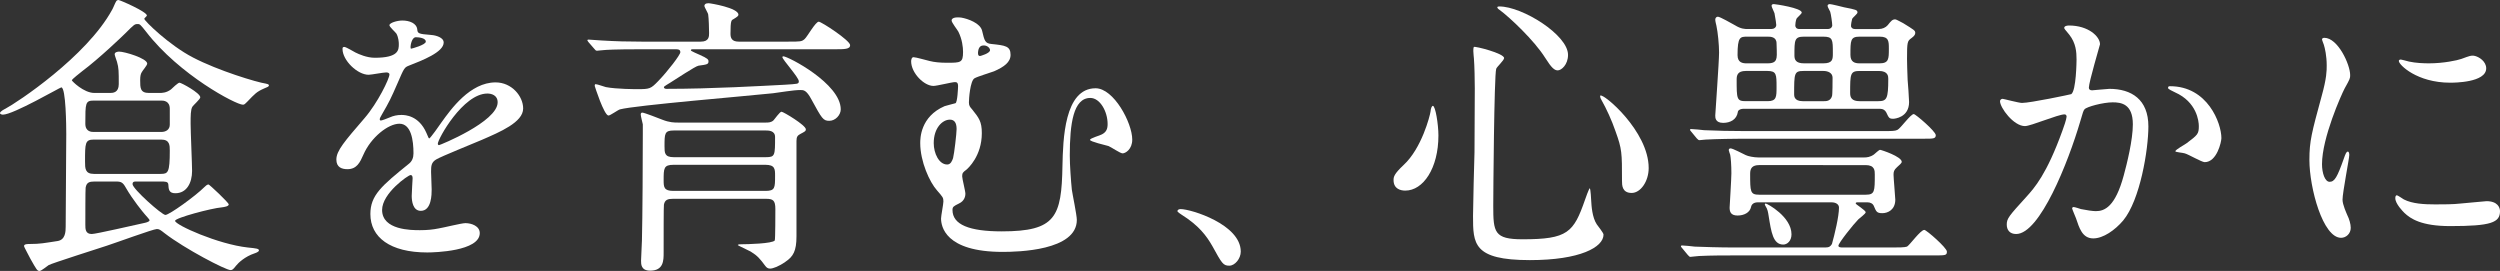
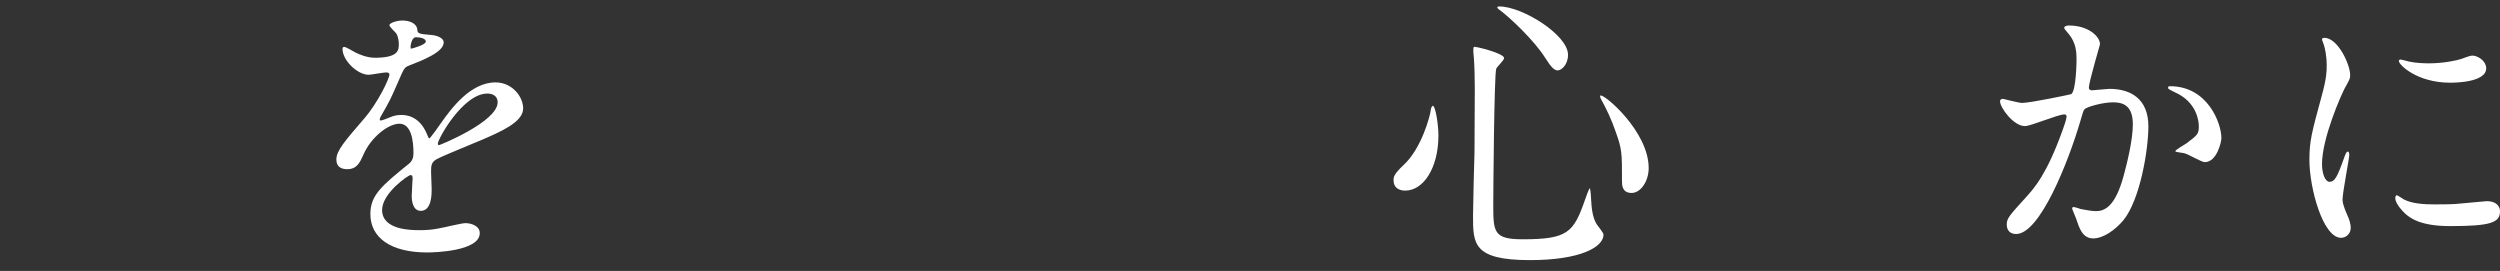
<svg xmlns="http://www.w3.org/2000/svg" version="1.1" id="レイヤー_1" x="0px" y="0px" width="383.624px" height="41.579px" viewBox="0 0 383.624 41.579" enable-background="new 0 0 383.624 41.579" xml:space="preserve">
  <rect x="0" y="0" width="383.624" height="41.579" fill="#333333" stroke="none" />
  <g>
-     <path fill="#FFFFFF" d="M16.919,14.264c0.405,0,1.305-0.045,1.305-1.35c0-1.98,0-2.475-0.27-3.42c-0.045-0.18-0.36-0.99-0.36-1.17   c0-0.315,0.45-0.405,0.675-0.405c0.855,0,4.32,1.035,4.32,1.845c0,0.27-0.765,1.125-0.855,1.35c-0.135,0.225-0.225,0.54-0.225,1.17   c0,1.215,0,1.98,1.35,1.98h1.62c0.36,0,1.035,0,1.755-0.54c0.18-0.18,1.08-1.035,1.305-1.035c0.27,0,3.195,1.575,3.195,2.25   c0,0.27-1.08,1.215-1.215,1.44c-0.27,0.45-0.27,1.395-0.27,2.61c0,1.17,0.225,6.21,0.225,7.245c0,1.8-0.81,3.419-2.565,3.419   c-0.99,0-1.035-0.584-1.08-1.35c-0.045-0.449-0.45-0.449-1.215-0.449h-3.78c-0.18,0-0.495,0-0.495,0.404   c0,0.721,4.5,4.725,5.04,4.725c0.585,0,4.59-2.879,5.985-4.274c0.135-0.135,0.405-0.405,0.63-0.405c0.135,0,3.105,2.79,3.105,3.061   c0,0.314-0.72,0.404-1.035,0.449c-1.62,0.135-7.2,1.621-7.2,2.07c0,0.63,6.615,3.6,11.16,4.095c1.35,0.136,1.71,0.181,1.71,0.45   c0,0.225-0.54,0.404-0.675,0.449c-1.485,0.496-2.475,1.441-2.835,1.891c-0.45,0.585-0.585,0.675-0.855,0.675   c-0.72,0-6.975-3.239-10.125-5.669c-0.63-0.496-0.81-0.631-1.17-0.631c-0.54,0-6.435,2.16-7.695,2.564   c-1.08,0.361-8.459,2.701-8.91,2.971c-0.225,0.135-1.125,0.9-1.395,0.9c-0.36,0-0.45-0.181-1.395-1.846   c-0.135-0.314-0.99-1.8-0.99-1.979c0-0.315,0.54-0.315,0.945-0.315c1.53,0,2.115-0.135,4.185-0.449   c1.215-0.181,1.26-1.44,1.26-2.205c0-1.62,0.09-11.97,0.09-14.22c0-1.08-0.045-7.155-0.765-7.155c-0.18,0-7.38,4.185-8.955,4.185   c-0.18,0-0.45-0.09-0.45-0.225c0-0.27,0.63-0.585,0.81-0.675c1.8-0.945,12.464-8.009,16.379-15.164   c0.135-0.18,0.495-1.125,0.63-1.305C17.864,0.09,18.044,0,18.179,0c0.225,0,4.365,1.8,4.365,2.385c0,0.09-0.405,0.405-0.405,0.495   c0,0.315,3.825,4.05,7.47,5.939c3.87,2.025,9.854,3.825,11.16,4.005c0.18,0.045,0.495,0.09,0.495,0.27   c0,0.225-0.27,0.27-0.765,0.495c-1.125,0.495-1.395,0.81-2.52,1.98c-0.45,0.45-0.495,0.495-0.72,0.495   c-1.035,0-9.72-4.544-14.85-11.205c-0.855-1.08-0.945-1.17-1.26-1.17c-0.495,0-0.54,0.045-1.89,1.395   c-0.405,0.405-4.005,3.87-6.66,5.85c-0.315,0.27-1.575,1.215-1.575,1.395c0,0.09,1.8,1.935,3.465,1.935H16.919z M24.659,26.684   c1.125,0,1.395-0.18,1.395-3.555c0-0.811,0-1.71-1.305-1.71h-10.35c-1.35,0-1.35,0.541-1.35,3.375c0,1.035,0,1.891,1.35,1.891   H24.659z M24.749,20.249c0.72,0,1.305-0.36,1.305-1.125v-2.43c0-1.26-1.035-1.26-1.305-1.26h-10.35   c-1.305,0-1.305,0.36-1.305,3.555c0,1.26,0.99,1.26,1.305,1.26H24.749z M14.49,27.854c-0.765,0-1.215,0.135-1.35,0.945   c-0.045,0.18-0.045,5.039-0.045,5.669c0,0.675,0,1.44,0.99,1.44c0.63,0,6.66-1.396,7.92-1.666c0.225-0.045,0.945-0.18,0.945-0.449   c0-0.135-0.585-0.721-0.72-0.9c-0.27-0.314-1.845-2.205-2.925-4.094c-0.45-0.811-0.72-0.945-1.485-0.945H14.49z" />
    <path fill="#FFFFFF" d="M51.615,24.479c0-1.35,1.26-2.79,4.32-6.345c2.025-2.34,3.825-6.075,3.825-6.705   c0-0.27-0.315-0.315-0.495-0.315c-0.45,0-2.295,0.36-2.7,0.36c-1.71,0-4.005-2.205-4.005-3.959c0-0.135,0-0.315,0.27-0.315   s1.44,0.72,1.71,0.855c0.54,0.27,1.755,0.81,2.97,0.81c3.689,0,3.689-1.215,3.689-2.115c0-0.27-0.045-0.99-0.36-1.575   c-0.135-0.225-1.08-1.035-1.08-1.305c0-0.36,1.17-0.72,1.98-0.72c1.08,0,2.205,0.405,2.295,1.395   c0.045,0.585,0.225,0.675,2.025,0.81c0.315,0,2.025,0.225,2.025,1.17c0,1.485-3.285,2.745-5.354,3.555   c-0.675,0.27-0.72,0.36-1.71,2.655c-1.08,2.475-1.26,2.835-2.43,4.86c-0.225,0.405-0.315,0.54-0.315,0.72   c0,0.09,0.045,0.18,0.18,0.18c0.135,0,0.99-0.315,1.395-0.495c0.495-0.225,1.08-0.36,1.755-0.36c0.585,0,2.655,0.09,3.825,2.745   c0.315,0.765,0.36,0.855,0.45,0.855c0.135,0,1.62-2.07,1.845-2.43c1.485-2.07,4.41-6.165,8.325-6.165   c2.475,0,4.23,2.115,4.23,4.005c0,2.115-3.555,3.6-6.345,4.815c-1.125,0.496-6.21,2.52-7.02,3.015   c-0.72,0.449-0.765,0.945-0.765,1.89c0,0.405,0.09,2.295,0.09,2.7c0,0.72,0,3.285-1.665,3.285c-1.215,0-1.395-1.485-1.395-2.295   c0-0.451,0.135-2.61,0.135-2.655c0-0.181,0-0.54-0.315-0.54c-0.36,0-4.365,2.789-4.365,5.354c0,3.104,4.5,3.104,5.805,3.104   c1.125,0,1.98-0.09,2.88-0.27c0.63-0.09,3.51-0.811,4.095-0.811c0.945,0,2.205,0.451,2.205,1.531c0,2.789-6.975,2.969-8.055,2.969   c-5.715,0-8.73-2.34-8.73-5.895c0-2.879,1.71-4.319,5.94-7.739c0.45-0.36,0.675-0.899,0.675-1.575c0-2.025-0.36-4.545-2.16-4.545   c-1.71,0-4.365,2.07-5.535,4.77c-0.495,1.125-0.99,2.205-2.43,2.205C52.47,25.963,51.615,25.694,51.615,24.479z M63.089,7.469   c0.09,0,2.25-0.585,2.25-1.08c0-0.585-1.125-0.675-1.53-0.675c-0.63,0-0.81,1.26-0.81,1.44C63,7.334,63,7.469,63.089,7.469z    M67.184,22.049c0,0.09,0.045,0.225,0.18,0.225c0.135,0,9-3.6,9-6.57c0-1.125-0.99-1.35-1.575-1.35   C71.054,14.354,67.184,21.329,67.184,22.049z" />
-     <path fill="#FFFFFF" d="M98.235,7.56c-3.96,0-5.265,0.09-5.67,0.135c-0.18,0-0.81,0.09-0.945,0.09c-0.18,0-0.27-0.09-0.405-0.27   l-0.9-1.035c-0.09-0.135-0.18-0.225-0.18-0.315c0-0.045,0.045-0.09,0.18-0.09c0.315,0,1.665,0.135,1.98,0.135   c2.205,0.135,4.05,0.18,6.165,0.18h9.089c1.26,0,1.26-0.81,1.26-1.305c0-0.585-0.045-2.25-0.135-2.835   c0-0.225-0.585-1.125-0.585-1.35c0-0.18,0.135-0.405,0.63-0.405c0.315,0,4.59,0.72,4.59,1.755c0,0.225-0.225,0.36-0.81,0.72   c-0.27,0.135-0.405,0.225-0.405,2.205c0,0.63,0.18,1.215,1.26,1.215h7.56c1.935,0,2.115,0,2.564-0.405   c0.405-0.36,1.665-2.655,2.16-2.655c0.405,0,4.815,2.88,4.815,3.6c0,0.63-0.855,0.63-2.385,0.63h-21.599c-0.36,0-0.45,0-0.45,0.18   c0,0.09,1.125,0.585,1.35,0.675c1.215,0.54,1.35,0.72,1.35,0.99c0,0.45-0.18,0.495-1.53,0.675c-0.45,0.045-3.6,2.16-4.275,2.565   c-0.18,0.135-1.035,0.585-1.035,0.72c0,0.27,0.315,0.27,0.405,0.27c6.975,0,14.625-0.45,18.134-0.63   c1.98-0.135,2.16-0.09,2.16-0.54c0-0.585-2.52-3.33-2.52-3.69c0-0.09,0.045-0.135,0.135-0.135c0.72,0,8.82,4.185,8.82,8.145   c0,0.855-0.81,1.755-1.755,1.755c-0.945,0-1.125-0.315-2.745-3.285c-0.765-1.44-1.215-1.44-1.665-1.44   c-1.17,0-3.06,0.36-4.229,0.495c-3.735,0.405-21.149,1.845-23.489,2.475c-0.315,0.09-1.485,0.945-1.755,0.945   c-0.675,0-2.115-4.5-2.115-4.545c0-0.09,0-0.27,0.135-0.27c0.27,0,1.35,0.405,1.575,0.45c1.62,0.315,4.635,0.315,4.814,0.315   c1.935,0,2.07-0.045,3.24-1.26c1.44-1.485,3.375-4.005,3.375-4.41c0-0.45-0.405-0.45-0.72-0.45H98.235z M103.229,30.508   c-0.72,0-1.215,0.135-1.35,0.9c-0.045,0.135-0.045,4.904-0.045,7.379c0,1.17,0,2.746-2.07,2.746c-1.395,0-1.395-0.99-1.395-1.531   c0-0.449,0.135-2.654,0.135-3.104c0.09-3.42,0.135-12.645,0.135-16.425v-1.395c-0.045-0.225-0.315-1.26-0.315-1.485   c0-0.09,0-0.315,0.225-0.315c0.315,0,2.475,0.854,3.06,1.08c1.125,0.45,1.89,0.45,2.43,0.45h13.455c0.405,0,0.855,0,1.215-0.36   c0.18-0.18,0.945-1.305,1.215-1.305s3.735,2.07,3.735,2.7c0,0.27-0.09,0.315-0.855,0.72c-0.405,0.225-0.585,0.405-0.585,1.08   v14.624c0,2.25-0.495,3.105-1.71,3.915c-0.945,0.675-1.89,1.035-2.34,1.035c-0.315,0-0.54-0.136-0.765-0.45   c-0.765-1.035-1.17-1.529-2.205-2.16c-0.315-0.18-1.98-0.945-1.98-0.99c0-0.135,0.36-0.135,0.585-0.135   c0.81,0,4.725-0.09,5.085-0.584c0.09-0.181,0.09-4.455,0.09-4.815c0-1.351-0.36-1.575-1.44-1.575H103.229z M117.449,29.293   c1.485,0,1.485-0.449,1.485-2.34c0-0.99,0-1.665-1.485-1.665h-14.084c-1.53,0-1.53,0.54-1.53,2.386   c0,1.034,0.045,1.619,1.485,1.619H117.449z M103.365,20.024c-1.395,0-1.395,0.495-1.395,2.43c0,0.99,0,1.665,1.395,1.665h14.174   c1.395,0,1.395-0.271,1.395-3.105c0-0.99-1.035-0.99-1.395-0.99H103.365z" />
-     <path fill="#FFFFFF" d="M150.705,4.725c0.36,1.53,0.45,1.935,1.44,2.025c2.115,0.225,2.925,0.315,2.925,1.665   c0,1.125-0.99,1.845-2.52,2.52c-0.45,0.18-2.565,0.81-3.015,1.08c-0.675,0.405-0.855,3.195-0.855,3.69s0.135,0.675,0.495,1.08   c1.035,1.305,1.485,1.845,1.485,3.645c0,3.51-2.115,5.4-2.385,5.625c-0.495,0.36-0.63,0.496-0.63,0.99   c0,0.405,0.495,2.25,0.495,2.7c0,0.271-0.09,1.08-0.99,1.485c-0.81,0.404-0.99,0.494-0.99,0.989c0,2.25,2.565,3.285,7.56,3.285   c8.28,0,9.18-2.205,9.315-10.079c0.09-3.96,0.27-11.88,5.084-11.88c2.79,0,5.625,5.31,5.625,7.875c0,1.485-1.035,2.115-1.485,2.115   c-0.36,0-1.8-0.99-2.16-1.125c-0.45-0.135-2.835-0.675-2.835-0.945s1.575-0.675,1.845-0.855c0.675-0.36,0.855-0.855,0.855-1.575   c0-1.935-1.17-4.005-2.655-4.005c-2.61,0-3.15,3.959-3.15,8.819c0,1.485,0.18,3.961,0.315,5.266   c0.09,0.675,0.765,3.869,0.765,4.635c0,4.725-9.089,4.904-11.384,4.904c-8.865,0-9.45-3.959-9.45-5.129   c0-0.406,0.36-2.205,0.36-2.61c0-0.585-0.09-0.675-0.99-1.71c-1.125-1.26-2.565-4.41-2.565-7.244c0-0.676,0-4.05,3.735-5.67   c0.225-0.09,1.395-0.36,1.665-0.45c0.315-0.09,0.405-2.43,0.405-2.61c0-0.585-0.225-0.63-0.495-0.63   c-0.45,0-2.745,0.585-3.285,0.585c-1.44,0-3.42-1.98-3.42-3.78c0-0.135,0.045-0.63,0.36-0.63c0.36,0,2.07,0.495,2.475,0.585   c0.72,0.18,1.575,0.27,2.655,0.27c2.115,0,2.475,0,2.475-1.665c0-0.72-0.135-1.935-0.72-3.105c-0.135-0.27-1.035-1.395-1.035-1.71   c0-0.585,1.125-0.495,1.485-0.45C148.544,2.88,150.435,3.555,150.705,4.725z M145.755,18.359c-1.125,0-2.475,1.26-2.475,3.601   c0,1.574,0.81,3.284,2.07,3.284c0.54,0,0.765-0.585,0.9-0.989c0.18-0.676,0.54-3.78,0.54-4.456   C146.79,18.809,146.43,18.359,145.755,18.359z M150.075,8.145c0,0.315,0.09,0.45,0.315,0.45c0.045,0,1.53-0.405,1.53-0.9   c0-0.315-0.405-0.72-0.945-0.72c-0.045,0-0.27,0-0.45,0.09C150.075,7.334,150.075,8.054,150.075,8.145z" />
-     <path fill="#FFFFFF" d="M188.64,40.768c-0.945,0-1.125-0.314-2.61-3.015c-0.9-1.575-2.07-3.149-4.725-4.815   c-0.135-0.09-0.63-0.404-0.63-0.539s0.135-0.315,0.495-0.315c1.575,0,9.225,2.34,9.225,6.524   C190.395,39.688,189.495,40.768,188.64,40.768z" />
    <path fill="#FFFFFF" d="M220.725,20.789c0,5.04-2.34,8.459-5.085,8.459c-0.675,0-1.8-0.225-1.8-1.62c0-0.495,0.09-0.944,1.53-2.295   c2.79-2.564,4.05-7.56,4.14-8.189c0.045-0.585,0.225-0.9,0.36-0.9C220.275,16.244,220.725,19.124,220.725,20.789z M230.805,8.909   c0,0.36-1.171,1.395-1.216,1.665c-0.314,1.125-0.449,19.214-0.449,21.014c0,4.05,0.135,5.13,4.499,5.13   c6.93,0,7.83-1.035,9.585-6.075c0.045-0.18,0.63-1.754,0.72-1.754c0.136,0,0.226,1.889,0.226,1.935   c0.045,0.72,0.135,2.52,0.854,3.6c0.181,0.271,1.035,1.306,1.035,1.575c0,1.935-3.6,3.914-11.295,3.914   c-8.729,0-8.729-2.52-8.729-6.795c0-1.529,0.181-8.369,0.226-9.764c0-1.215,0.045-6.525,0.045-9.81c0-1.125-0.045-3.51-0.136-4.59   c0-0.18-0.09-0.675-0.09-1.125c0-0.135,0-0.54,0.09-0.63C226.35,7.064,230.805,8.189,230.805,8.909z M230.084,0.99   c3.51,0,10.53,4.365,10.53,7.425c0,1.53-1.035,2.385-1.575,2.385c-0.495,0-0.945-0.36-1.936-1.935   c-1.664-2.655-5.444-6.209-6.975-7.334c-0.314-0.18-0.404-0.405-0.359-0.45C229.815,0.99,230.04,0.99,230.084,0.99z    M252.989,25.784c0,2.07-1.26,3.824-2.61,3.824c-1.484,0-1.484-1.215-1.484-1.844c0-4.365,0-4.86-0.99-7.605   c-0.585-1.71-1.395-3.465-2.16-4.815c-0.225-0.36-0.225-0.63-0.18-0.675C246.014,14.264,252.989,20.114,252.989,25.784z" />
-     <path fill="#FFFFFF" d="M269.73,31.048c-0.585,0-0.945,0.271-1.035,0.72c-0.18,0.855-1.08,1.305-2.069,1.305   c-1.08,0-1.216-0.629-1.216-1.215c0-0.18,0.271-4.409,0.271-5.264c0-1.261-0.09-2.385-0.18-2.836   c-0.045-0.135-0.226-0.629-0.226-0.719c0-0.136,0.09-0.271,0.271-0.271c0.359,0,1.935,0.854,2.34,1.034   c0.359,0.181,1.26,0.36,1.979,0.36h16.154c0.45,0,0.945-0.045,1.53-0.45c0.135-0.09,0.765-0.72,0.944-0.72   c0.181,0,3.33,1.035,3.33,1.845c0,0.18-0.36,0.495-0.72,0.811c-0.495,0.449-0.54,0.72-0.54,1.17c0,0.494,0.27,3.465,0.27,3.824   c0,1.53-1.125,2.07-1.979,2.07c-0.855,0-0.945-0.225-1.305-1.08c-0.136-0.359-0.495-0.585-0.99-0.585h-1.35   c-0.36,0-0.45,0-0.45,0.181c0,0.135,1.529,1.035,1.529,1.35c0,0.225-0.944,0.9-1.124,1.08c-0.721,0.72-3.061,3.645-3.061,4.049   c0,0.271,0.45,0.271,0.675,0.271h7.515c0.99,0,1.98,0,2.34-0.135c0.45-0.271,2.07-2.565,2.655-2.565   c0.315,0,3.465,2.746,3.465,3.33c0,0.586-0.225,0.586-1.979,0.586h-30.733c-1.306,0-3.511,0-5.311,0.09   c-0.18,0-1.26,0.135-1.35,0.135c-0.135,0-0.225-0.135-0.405-0.315l-0.854-1.034c-0.181-0.181-0.181-0.226-0.181-0.271   c0-0.091,0.091-0.136,0.136-0.136c0.314,0,1.665,0.136,1.979,0.181c1.305,0.045,3.645,0.135,6.21,0.135h13.814   c0.63,0,0.81-0.18,1.034-0.54c0.405-1.439,1.08-4.229,1.08-5.58c0-0.539-0.54-0.81-1.125-0.81H269.73z M288.899,20.114   c1.395,0,1.89,0,2.25-0.18c0.495-0.225,2.024-2.43,2.52-2.43c0.271,0,3.375,2.655,3.375,3.24c0,0.54-0.405,0.54-1.665,0.54h-27.943   c-1.035,0-4.14,0.045-5.715,0.135c-0.135,0-0.81,0.09-0.945,0.09c-0.135,0-0.225-0.09-0.404-0.27l-0.855-1.035   c-0.18-0.18-0.18-0.225-0.18-0.315c0-0.045,0.045-0.09,0.135-0.09c0.315,0,1.71,0.135,2.025,0.18   c2.024,0.09,4.05,0.135,6.164,0.135H288.899z M267.57,16.694c-0.585,0-0.899,0.27-0.899,0.495c-0.181,1.17-1.17,1.665-2.25,1.665   c-1.215,0-1.215-0.81-1.215-1.125s0.585-8.235,0.585-9.675c0-1.17-0.181-3.06-0.405-4.095c-0.045-0.18-0.18-0.72-0.18-0.945   c0-0.315,0.225-0.45,0.404-0.45c0.315,0,2.115,1.035,2.61,1.305c0.945,0.585,1.53,0.585,1.979,0.585h3.601   c0.404,0,0.765-0.225,0.765-0.63c0-0.09-0.09-0.9-0.271-1.8c-0.045-0.18-0.449-0.945-0.449-1.125c0-0.225,0.18-0.27,0.359-0.27   c0.181,0,4.275,0.585,4.275,1.305c0,0.18-0.721,0.765-0.811,0.945c-0.135,0.36-0.18,0.854-0.18,1.035c0,0.27,0.18,0.54,0.63,0.54   h4.319c0.63,0,0.721-0.45,0.721-0.54c0-0.315-0.181-1.71-0.315-2.115c-0.045-0.135-0.405-0.72-0.405-0.9   c0-0.225,0.226-0.27,0.36-0.27c0.225,0,1.845,0.405,2.205,0.495c1.845,0.36,2.024,0.405,2.024,0.81c0,0.18-0.72,0.765-0.81,0.945   c-0.09,0.315-0.18,0.81-0.18,1.125c0,0.135,0.135,0.45,0.63,0.45h3.6c0.585,0,1.08-0.225,1.395-0.585   c0.54-0.675,0.721-0.9,1.17-0.9c0.181,0,0.99,0.495,1.215,0.585c1.665,1.035,1.846,1.125,1.846,1.485c0,0.225-0.09,0.45-0.585,0.81   c-0.63,0.45-0.676,0.585-0.676,3.195c0,0.81,0.046,1.89,0.091,3.195c0.045,0.495,0.225,2.88,0.225,3.42   c0,2.385-2.25,2.565-2.43,2.565c-0.63,0-0.675-0.135-1.08-0.99c-0.18-0.315-0.45-0.54-0.945-0.54H267.57z M267.885,10.889   c-1.26,0-1.396,0.675-1.396,1.305c0,2.97,0,3.33,1.396,3.33h3.375c1.35,0,1.35-0.675,1.35-2.16c0-1.935,0-2.475-1.395-2.475   H267.885z M268.155,5.625c-1.125,0-1.529,0-1.529,2.835c0,1.17,0.81,1.26,1.395,1.26h3.24c1.125,0,1.26-0.45,1.35-0.855   c0.09-0.315,0-1.89,0-2.205c0-1.035-0.945-1.035-1.395-1.035H268.155z M269.955,25.333c-1.08,0-1.395,0.495-1.395,1.306   c0,2.789,0,3.239,1.395,3.239h16.334c1.396,0,1.396-0.495,1.396-3.104c0-0.586,0-1.44-1.396-1.44H269.955z M273.645,37.528   c-1.575,0-1.845-1.89-2.25-4.41c-0.09-0.539-0.135-0.989-0.495-1.529c-0.045-0.09-0.09-0.18-0.09-0.225   c0-0.09,0.09-0.135,0.135-0.135c0.225,0,3.96,2.024,3.96,4.725C274.905,36.989,274.23,37.528,273.645,37.528z M276.75,10.889   c-1.439,0-1.439,0.36-1.439,3.6c0,0.225,0,1.035,1.305,1.035h3.284c0.315,0,0.99,0,1.215-0.765   c0.091-0.135,0.091-2.475,0.091-2.835c0-0.72-0.676-1.035-1.396-1.035H276.75z M276.839,5.625c-1.484,0-1.484,0.495-1.484,2.88   c0,0.63,0.18,1.215,1.484,1.215h2.925c1.485,0,1.485-0.63,1.485-1.575c0-2.07,0-2.52-1.485-2.52H276.839z M285.389,10.889   c-1.485,0-1.485,0.45-1.485,3.42c0,0.675,0.271,1.215,1.44,1.215h2.88c1.305,0,1.529-0.36,1.529-3.419c0-0.36,0-1.215-1.439-1.215   H285.389z M285.344,5.625c-1.396,0-1.396,0.585-1.396,2.79c0,1.08,0.631,1.305,1.396,1.305h3.06c1.44,0,1.44-0.675,1.44-2.25   c0-1.125,0-1.845-1.396-1.845H285.344z" />
    <path fill="#FFFFFF" d="M306.9,15.524c0-0.18,0.18-0.36,0.404-0.36c0.136,0,2.476,0.63,2.97,0.63c1.306,0,7.47-1.305,7.561-1.35   c0.765-0.54,0.81-5.085,0.81-5.31c0-1.17-0.09-2.52-1.125-3.825c-0.675-0.81-0.765-0.9-0.765-1.035c0-0.315,0.54-0.36,0.72-0.36   c3.015,0,4.77,1.71,4.77,2.88c0,0.09-1.71,5.805-1.71,6.66c0,0.27,0.181,0.405,0.495,0.405c0.226,0,2.295-0.225,2.655-0.225   c3.375,0,5.984,1.62,5.984,5.76c0,3.555-1.26,11.294-3.87,14.444c-1.26,1.484-3.06,2.745-4.59,2.745   c-1.709,0-2.159-1.665-2.654-3.104c-0.09-0.226-0.585-1.396-0.585-1.485c0-0.136,0.09-0.226,0.225-0.226   c0.181,0,0.99,0.271,1.125,0.315c0.9,0.181,1.8,0.315,2.295,0.315c1.305,0,2.97-0.631,4.275-5.49c0.494-1.8,1.395-5.445,1.395-7.83   c0-3.15-1.8-3.375-3.104-3.375c-1.44,0-4.005,0.675-4.32,1.08c-0.18,0.225-0.225,0.405-0.675,1.935   c-1.8,6.12-6.165,17.19-9.81,17.19c-0.99,0-1.44-0.631-1.44-1.44c0-0.944,0.315-1.305,3.016-4.274   c1.215-1.35,3.104-3.42,5.534-10.17c0.181-0.45,0.63-1.8,0.63-2.115c0-0.135-0.045-0.36-0.314-0.36c-0.99,0-5.175,1.8-6.075,1.8   C308.969,19.349,306.9,16.514,306.9,15.524z M338.308,24.883c-0.45,0-2.52-1.215-3.06-1.35c-0.226-0.09-1.44-0.18-1.44-0.314   c0-0.271,1.485-1.035,1.755-1.26c1.665-1.261,1.846-1.396,1.846-2.61c0-0.765-0.315-3.69-3.646-5.175   c-0.359-0.18-1.08-0.495-1.08-0.675c0-0.27,0.181-0.27,0.315-0.27c5.76,0,7.875,5.67,7.875,7.965   C340.874,21.734,340.198,24.883,338.308,24.883z" />
    <path fill="#FFFFFF" d="M357.479,27.899c0.766,0,1.17-0.721,2.16-3.51c0.271-0.766,0.405-1.125,0.63-1.125   c0.226,0,0.226,0.449,0.226,0.539c0,0.496-1.035,5.76-1.035,6.84c0,0.766,0.63,2.115,0.72,2.34c0.315,0.631,0.54,1.396,0.54,1.98   c0,0.9-0.72,1.529-1.485,1.529c-2.789,0-4.859-7.648-4.859-11.969c0-2.88,0.36-4.185,1.89-9.81c0.766-2.745,0.766-3.87,0.766-4.68   c0-1.44-0.271-2.655-0.45-3.195c-0.045-0.135-0.271-0.675-0.271-0.81c0-0.135,0.181-0.225,0.36-0.225c2.07,0,3.96,4.095,3.96,5.715   c0,0.495,0,0.54-0.855,2.07c-0.495,0.945-3.465,7.56-3.465,11.609C356.309,26.549,356.759,27.899,357.479,27.899z M383.624,32.399   c0,1.754-1.351,2.295-7.65,2.295c-4.409,0-6.074-1.125-7.02-2.025c-0.225-0.225-1.395-1.395-1.395-2.25c0-0.09,0-0.449,0.225-0.449   c0.181,0,0.9,0.539,1.08,0.629c1.305,0.676,3.15,0.766,4.814,0.766c1.17,0,2.79,0,3.915-0.135c0.63-0.045,3.78-0.36,3.96-0.36   C383.263,30.869,383.624,31.858,383.624,32.399z M381.508,10.484c0,2.205-4.995,2.205-5.535,2.205c-5.084,0-7.874-2.745-7.874-3.33   c0-0.09,0.045-0.225,0.314-0.225c0.136,0,0.675,0.18,1.26,0.315c1.035,0.225,2.25,0.27,3.061,0.27c2.205,0,4.319-0.45,4.949-0.675   c1.351-0.495,1.485-0.54,1.936-0.495C380.428,8.685,381.508,9.449,381.508,10.484z" />
  </g>
</svg>